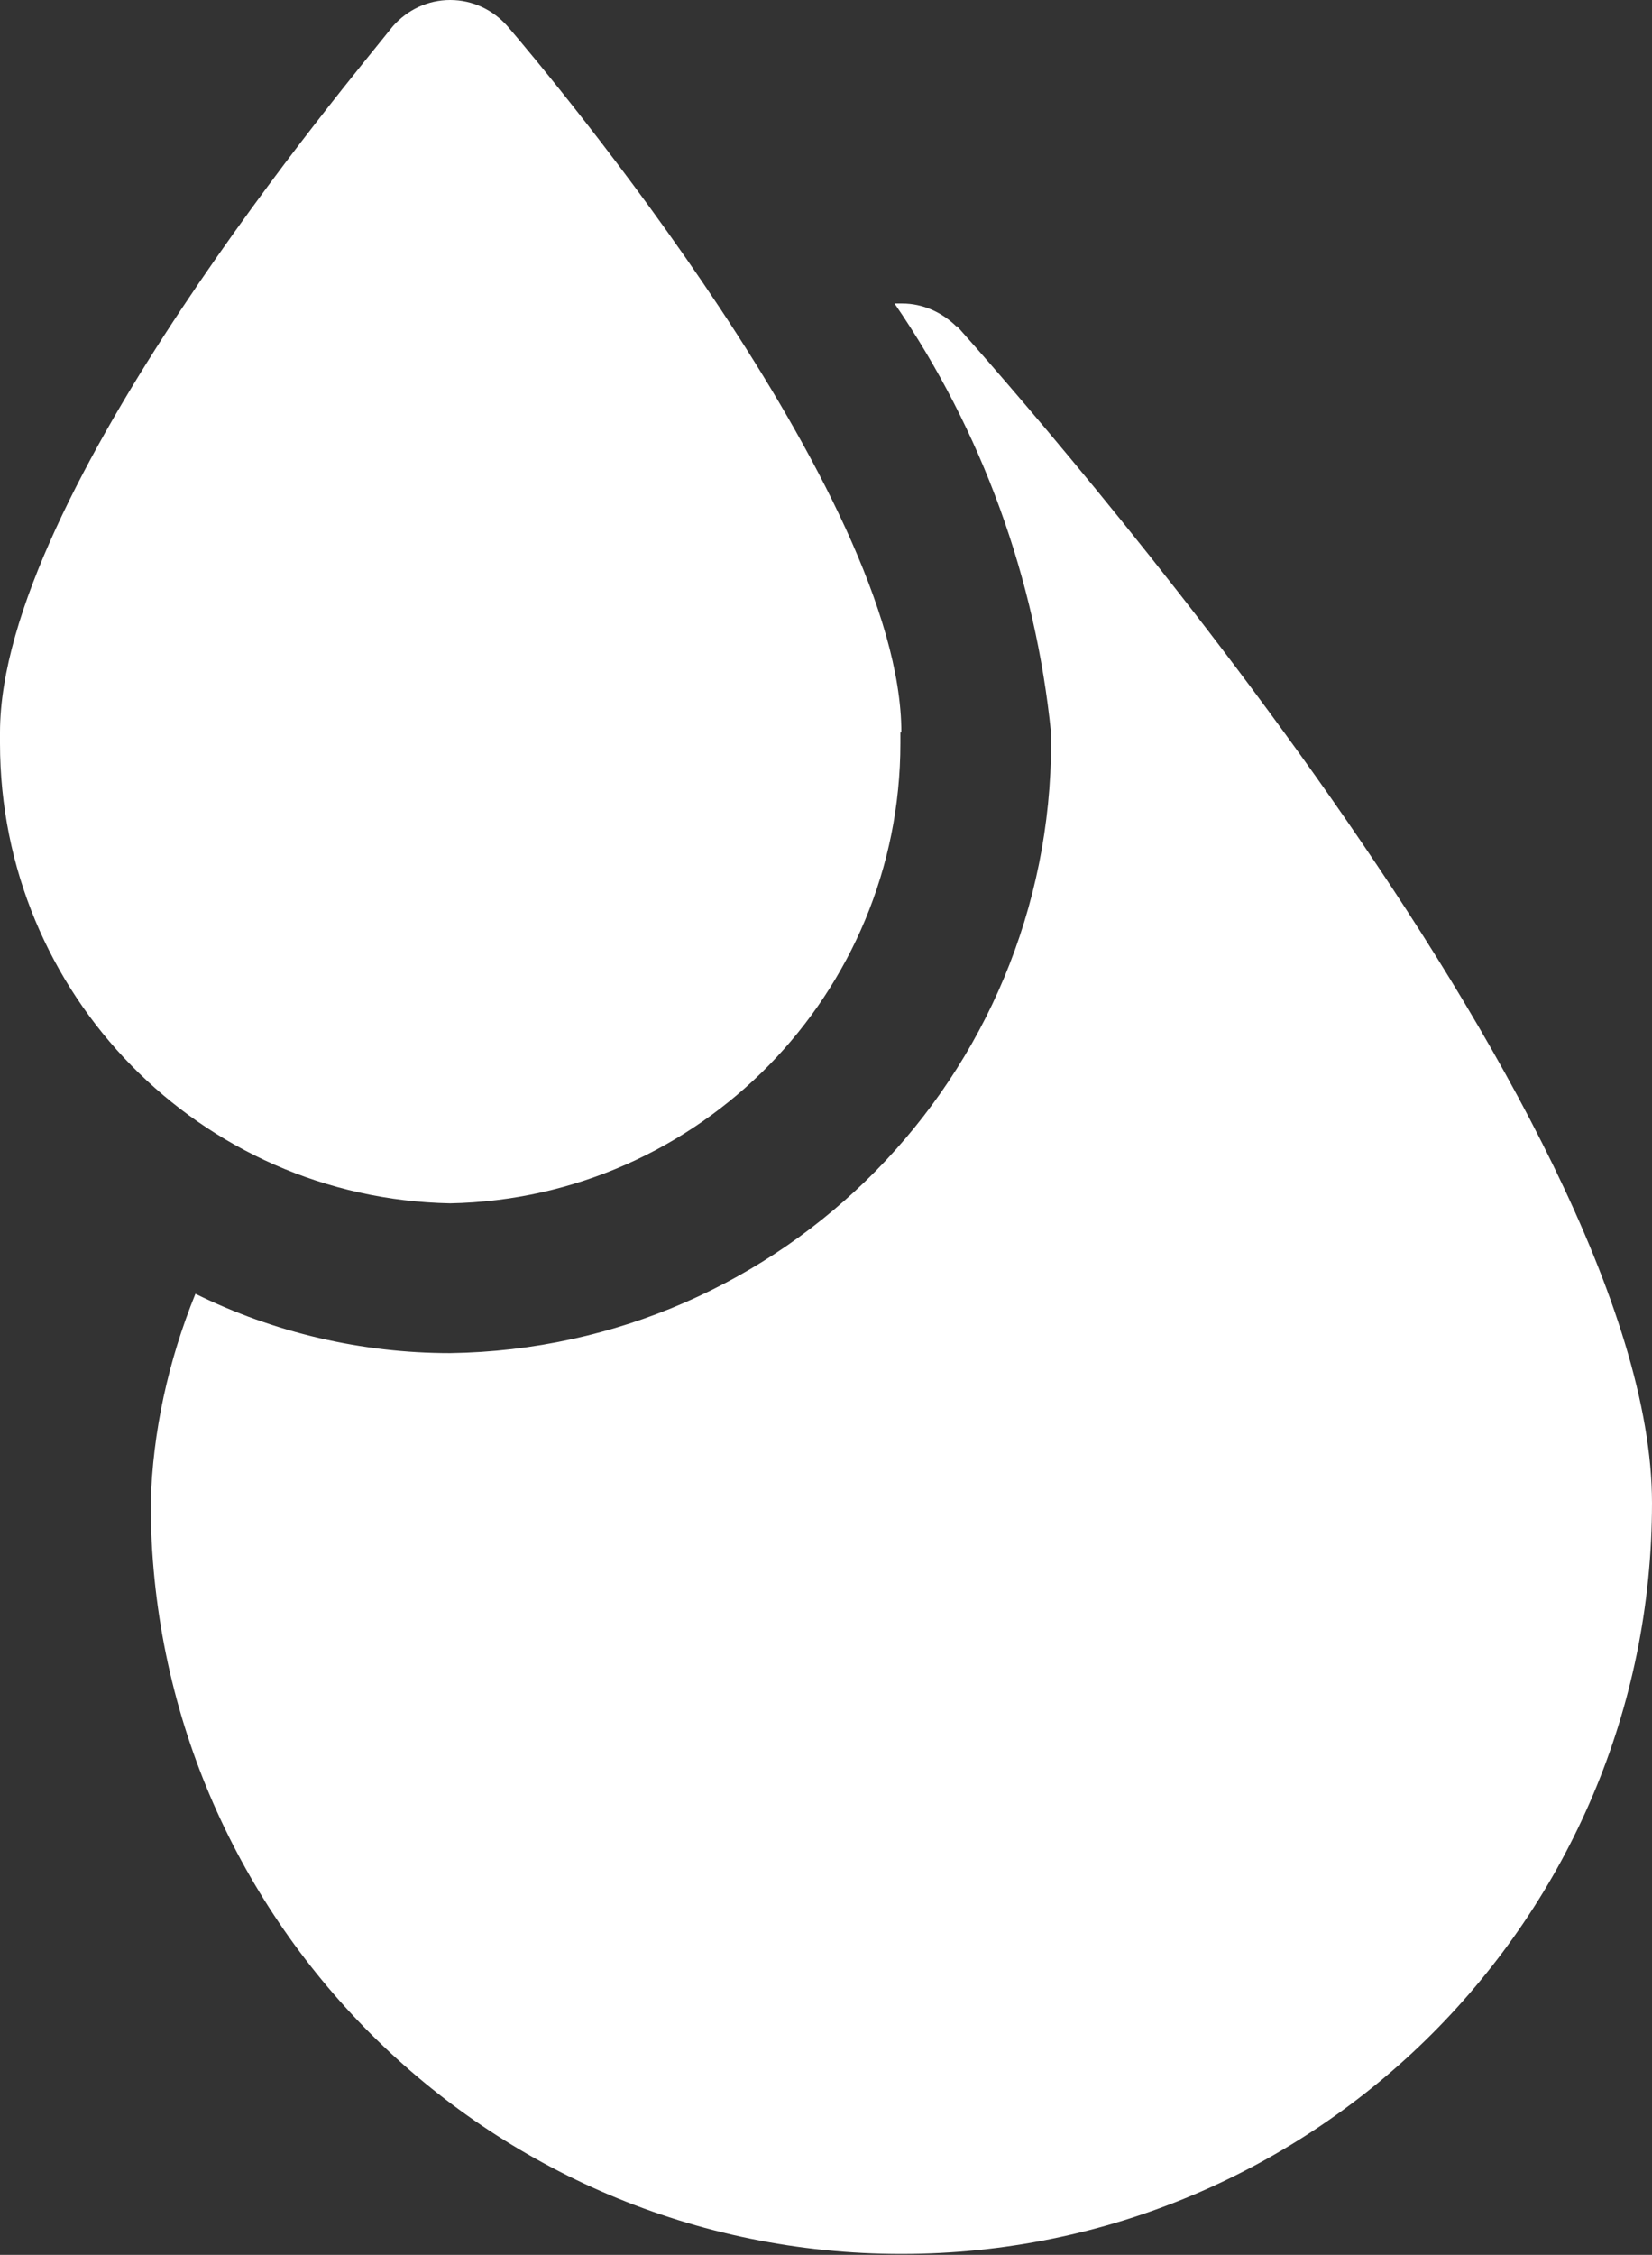
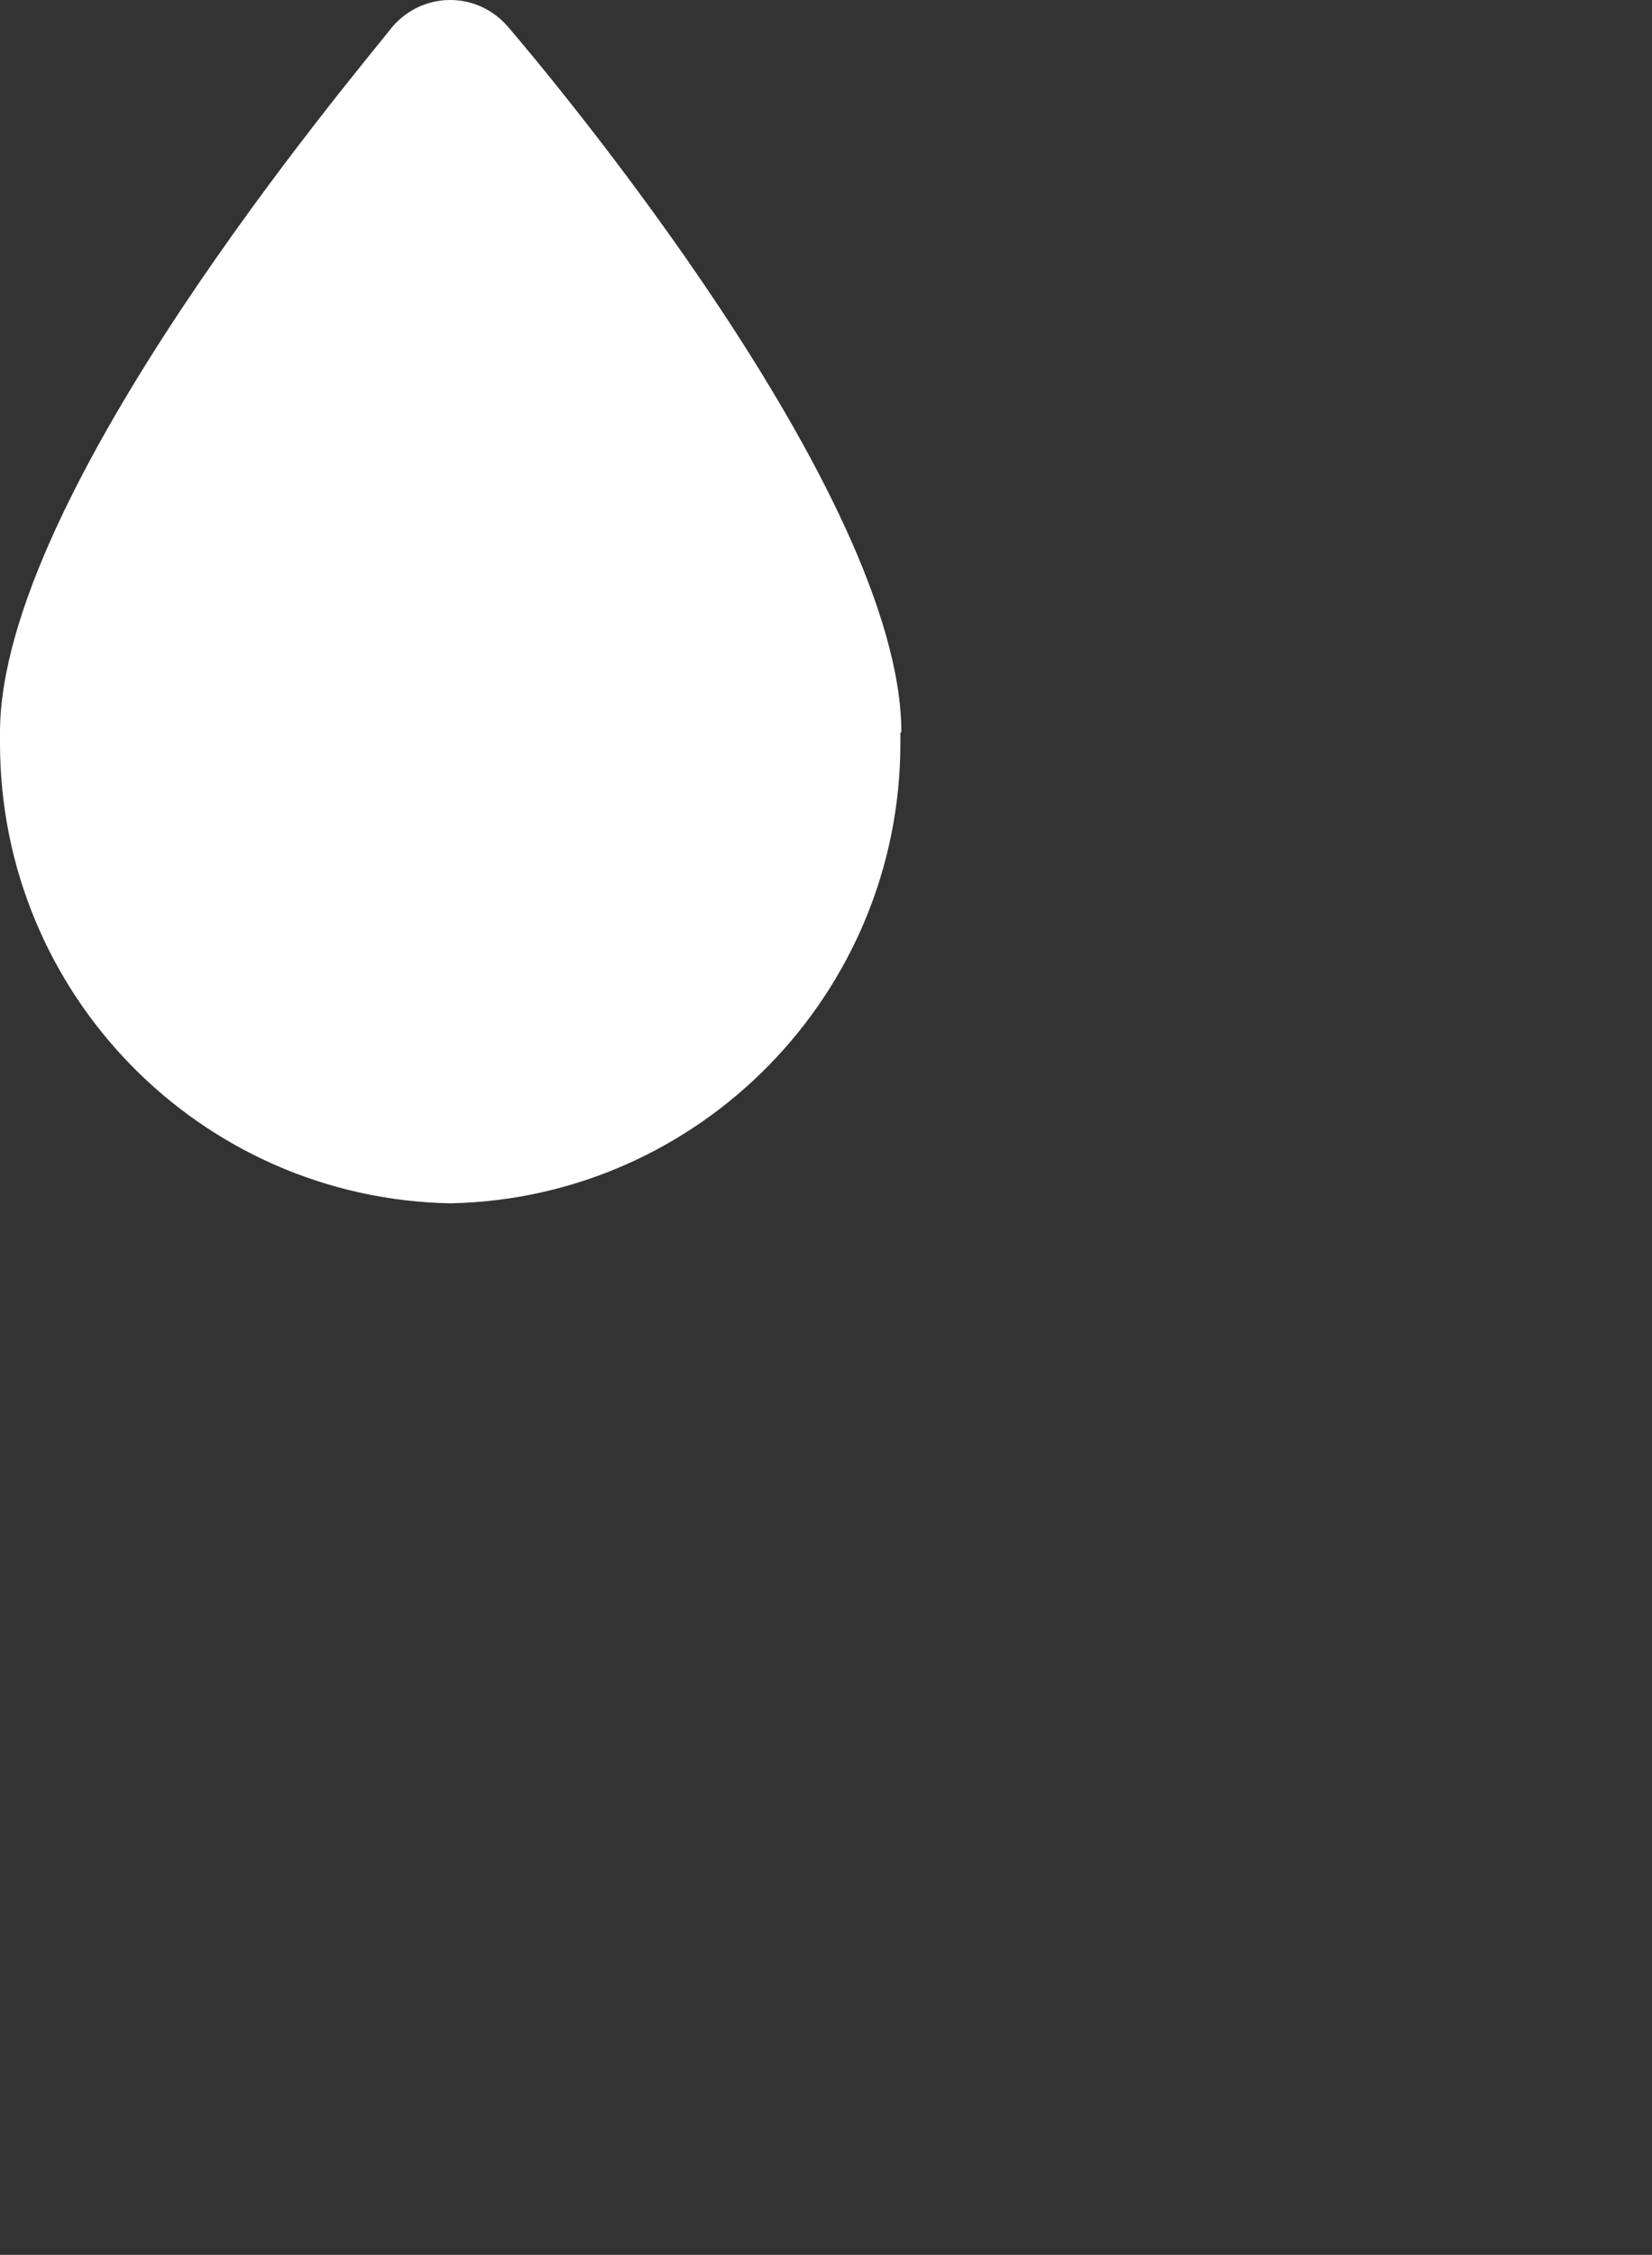
<svg xmlns="http://www.w3.org/2000/svg" id="Capa_2" data-name="Capa 2" viewBox="0 0 16.99 23.18">
  <rect x="0" y="0" width="16.99" height="23.18" fill="#333333" stroke="none" />
  <defs>
    <style>
      .cls-1 {
        fill: #fff;
      }
    </style>
  </defs>
  <g id="Capa_1-2" data-name="Capa 1">
-     <path class="cls-1" d="M9.84,3.36c-.15-.15-.35-.24-.56-.24-.03,0-.06,0-.08,0,.9,1.31,1.45,2.83,1.61,4.42,0,.03,0,.06,0,.09,0,3.43-2.75,6.23-6.18,6.28-.91,0-1.81-.21-2.62-.61-.28.69-.44,1.42-.46,2.15,0,4.26,3.46,7.72,7.72,7.72s7.72-3.46,7.72-7.72c0-4.01-6.42-11.28-7.15-12.1" />
    <path class="cls-1" d="M9.27,7.53C9.27,5.08,5.64.76,5.22.27c-.15-.17-.36-.27-.59-.27s-.44.1-.59.27C3.63.79,0,5.08,0,7.53c0,.04,0,.07,0,.11,0,2.58,2.06,4.68,4.63,4.73,2.57-.05,4.63-2.16,4.63-4.73,0-.04,0-.07,0-.11" />
  </g>
</svg>